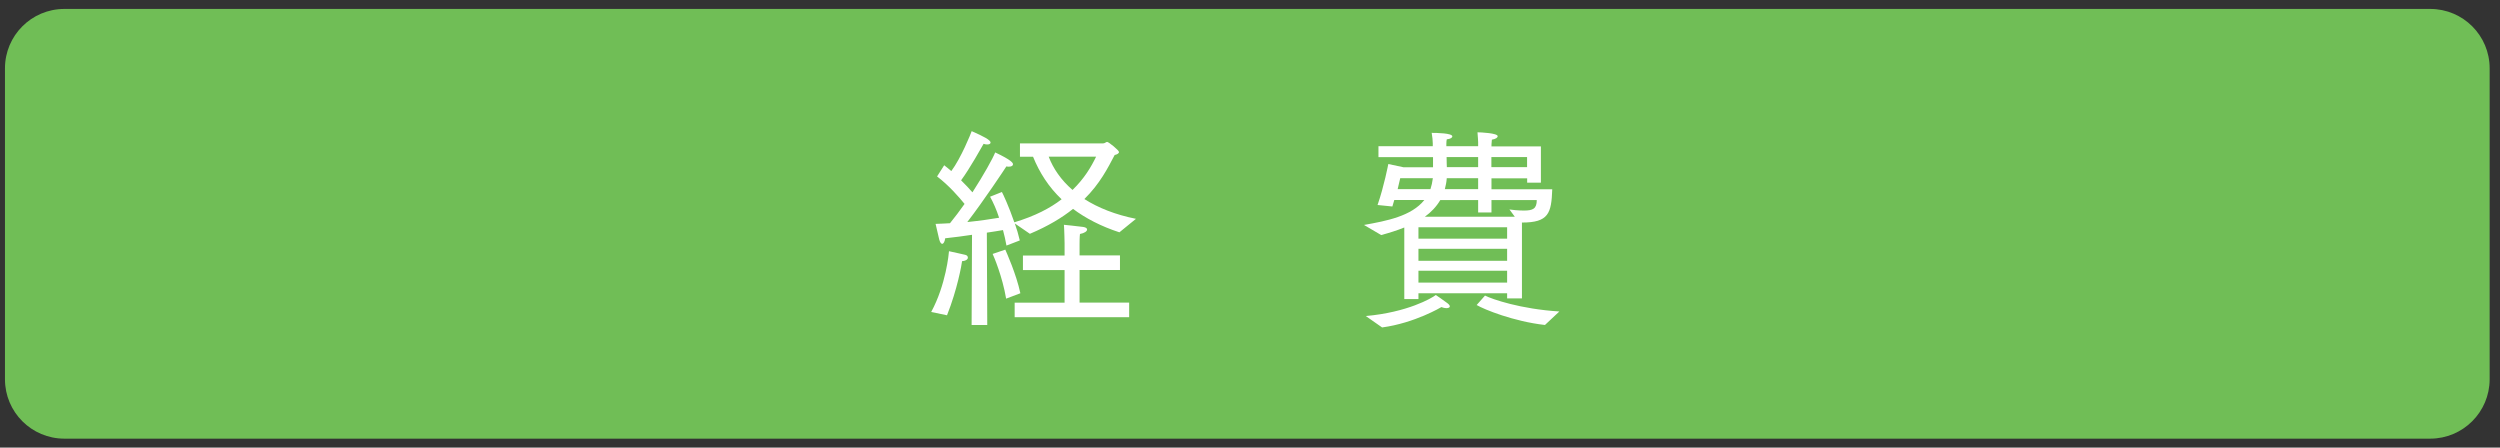
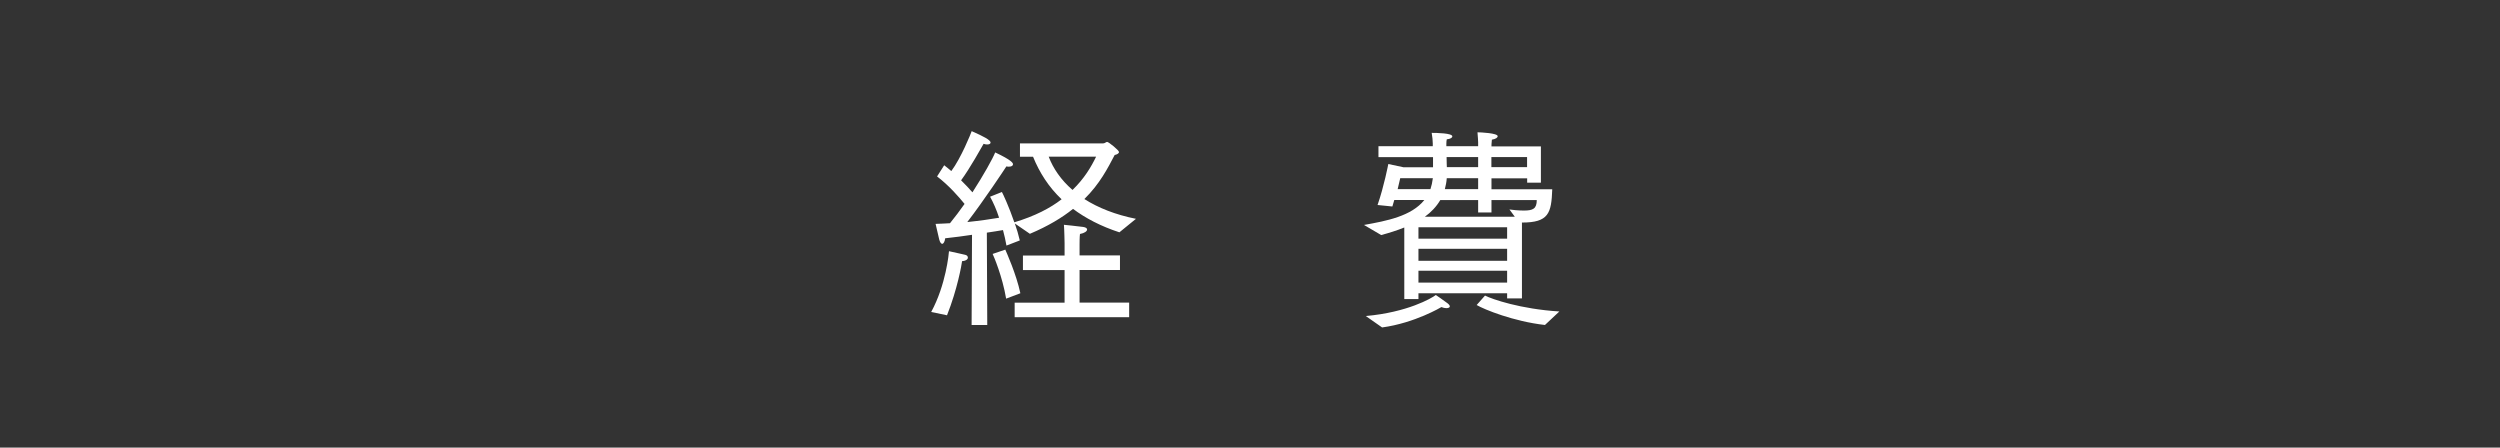
<svg xmlns="http://www.w3.org/2000/svg" version="1.1" id="Layer_1" x="0px" y="0px" viewBox="0 0 301.95 54.06" style="enable-background:new 0 0 301.95 54.06;" xml:space="preserve">
  <rect x="0" y="0" width="301.95" height="54.06" fill="#333333" stroke="none" />
  <style type="text/css">
	.st0{fill:#70BE56;}
	.st1{fill:#FFFFFF;}
</style>
  <g>
-     <path class="st0" d="M293.52,52.98H7.77c-3.96,0-7.17-3.21-7.17-7.17V8.25c0-3.96,3.21-7.17,7.17-7.17h285.76   c3.96,0,7.17,3.21,7.17,7.17v37.57C300.69,49.77,297.48,52.98,293.52,52.98z" />
    <g>
      <path class="st1" d="M112.47,37.68c1.79-3.29,2.13-7.08,2.15-7.34c0.54,0.1,1.82,0.42,1.97,0.44c0.21,0.05,0.31,0.18,0.31,0.34    c0,0.18-0.21,0.39-0.7,0.42c-0.05,0.42-0.57,3.4-1.82,6.54L112.47,37.68z M117.4,28.36c-1.01,0.16-2.1,0.29-3.24,0.42    c-0.05,0.42-0.21,0.67-0.36,0.67c-0.13,0-0.26-0.16-0.36-0.52c-0.23-1.01-0.42-1.79-0.44-1.89c0.57-0.03,1.14-0.03,1.74-0.08    c0.6-0.73,1.19-1.53,1.76-2.33c-0.7-0.86-1.89-2.23-3.32-3.32l0.86-1.35c0.29,0.21,0.57,0.47,0.86,0.7    c1.17-1.56,2.39-4.59,2.46-4.82c1.4,0.62,2.28,1.06,2.28,1.38c0,0.16-0.18,0.23-0.42,0.23c-0.13,0-0.29-0.03-0.42-0.08    c-0.21,0.36-1.66,2.98-2.72,4.41c0.54,0.52,1.01,1.04,1.37,1.45c1.37-2.13,2.44-4.05,2.75-4.82c1.97,0.93,2.15,1.27,2.15,1.43    s-0.16,0.29-0.49,0.29c-0.08,0-0.18,0-0.31-0.03c-0.23,0.36-2.67,4.05-4.72,6.72c1.53-0.16,2.93-0.36,3.84-0.52    c-0.31-0.96-0.7-1.84-1.09-2.54l1.43-0.57c0.13,0.23,0.86,1.79,1.5,3.66c2.49-0.75,4.33-1.71,5.71-2.78    c-1.56-1.48-2.67-3.22-3.45-5.14h-1.58v-1.61h10.04c0.21,0,0.36-0.18,0.49-0.18c0.18,0,1.43,1.01,1.43,1.22    c0,0.18-0.26,0.31-0.52,0.36c-0.83,1.58-1.79,3.48-3.66,5.32c1.66,1.06,3.74,1.89,6.23,2.39l-2,1.63    c-2.23-0.73-4.07-1.69-5.6-2.83c-1.32,1.06-3.01,2.08-5.21,3.01l-1.82-1.25c0.23,0.65,0.44,1.35,0.6,2.05l-1.61,0.62    c-0.1-0.62-0.26-1.25-0.42-1.87c-0.54,0.08-1.19,0.21-1.95,0.31l0.05,11.15h-1.89L117.4,28.36z M121.52,36.07    c-0.44-2.65-1.5-5.14-1.63-5.4l1.53-0.52c0.13,0.31,1.32,2.93,1.82,5.27L121.52,36.07z M122.56,36.56h6.02v-3.94h-5.03v-1.76h5.03    v-1.48c0,0-0.03-1.71-0.08-2.23c0,0,1.76,0.18,2.33,0.26c0.34,0.05,0.47,0.18,0.47,0.31c0,0.21-0.31,0.44-0.86,0.54    c-0.05,0.29-0.05,1.19-0.05,1.19v1.4h4.88v1.76h-4.88v3.94h5.99v1.76h-13.83V36.56z M126.66,18.92c0.54,1.43,1.5,2.83,2.88,4.02    c1.43-1.38,2.26-2.8,2.85-4.02H126.66z" />
      <path class="st1" d="M169.6,27.48c-0.88,0.36-1.82,0.65-2.78,0.91l-2.08-1.22c2.75-0.49,5.73-1.06,7.29-3.01h-3.63l-0.23,0.78    l-1.79-0.18c0.78-2.23,1.3-4.95,1.3-4.95l1.82,0.39h3.58v-1.22h-6.59v-1.32h6.56v-0.34c0-0.34-0.05-0.78-0.13-1.27    c0.6,0,2.49,0.03,2.49,0.42c0,0.16-0.21,0.31-0.67,0.36c-0.03,0.16-0.05,0.31-0.05,0.54c0,0.05,0,0.1,0,0.29h3.84v-0.49    c0,0-0.03-0.73-0.08-1.19c0.39,0,2.44,0.1,2.44,0.47c0,0.16-0.21,0.34-0.7,0.42c-0.05,0.34-0.05,0.78-0.05,0.78v0.03h5.97v4.38    h-1.66v-0.52h-4.31v1.32h7.34c-0.1,2.91-0.44,4.02-3.66,4.02v9.16h-1.79v-0.62h-10.71v0.7h-1.71V27.48z M164.96,38.17    c5.01-0.44,7.96-2.15,8.46-2.54c0,0,0.96,0.65,1.4,0.99c0.21,0.16,0.29,0.29,0.29,0.39c0,0.13-0.18,0.21-0.42,0.21    c-0.18,0-0.39-0.05-0.6-0.13c0,0-3.19,1.92-7.16,2.46L164.96,38.17z M172.77,22.84c0.13-0.39,0.23-0.83,0.29-1.32h-3.94    c0,0-0.13,0.57-0.31,1.32H172.77z M182.03,28.83v-1.38h-10.71v1.38H182.03z M182.03,31.5v-1.45h-10.71v1.45H182.03z M182.03,34.12    V32.7h-10.71v1.43H182.03z M182.96,26.18l-0.65-0.88c0.31,0.05,1.06,0.13,1.74,0.13c1.09,0,1.56-0.21,1.56-1.27h-5.47v1.5h-1.61    v-1.5h-4.57c-0.47,0.8-1.12,1.48-1.87,2.02H182.96z M178.53,22.84v-1.32h-3.79c-0.03,0.49-0.13,0.91-0.23,1.32H178.53z     M178.53,20.19v-1.22h-3.81c0,0.49,0.03,1.22,0.03,1.22H178.53z M179.36,35.7c0.86,0.44,4.31,1.63,8.98,1.92l-1.74,1.63    c-3.76-0.42-7.34-1.87-8.25-2.41L179.36,35.7z M184.44,20.19v-1.22h-4.31v1.22H184.44z" />
    </g>
  </g>
</svg>